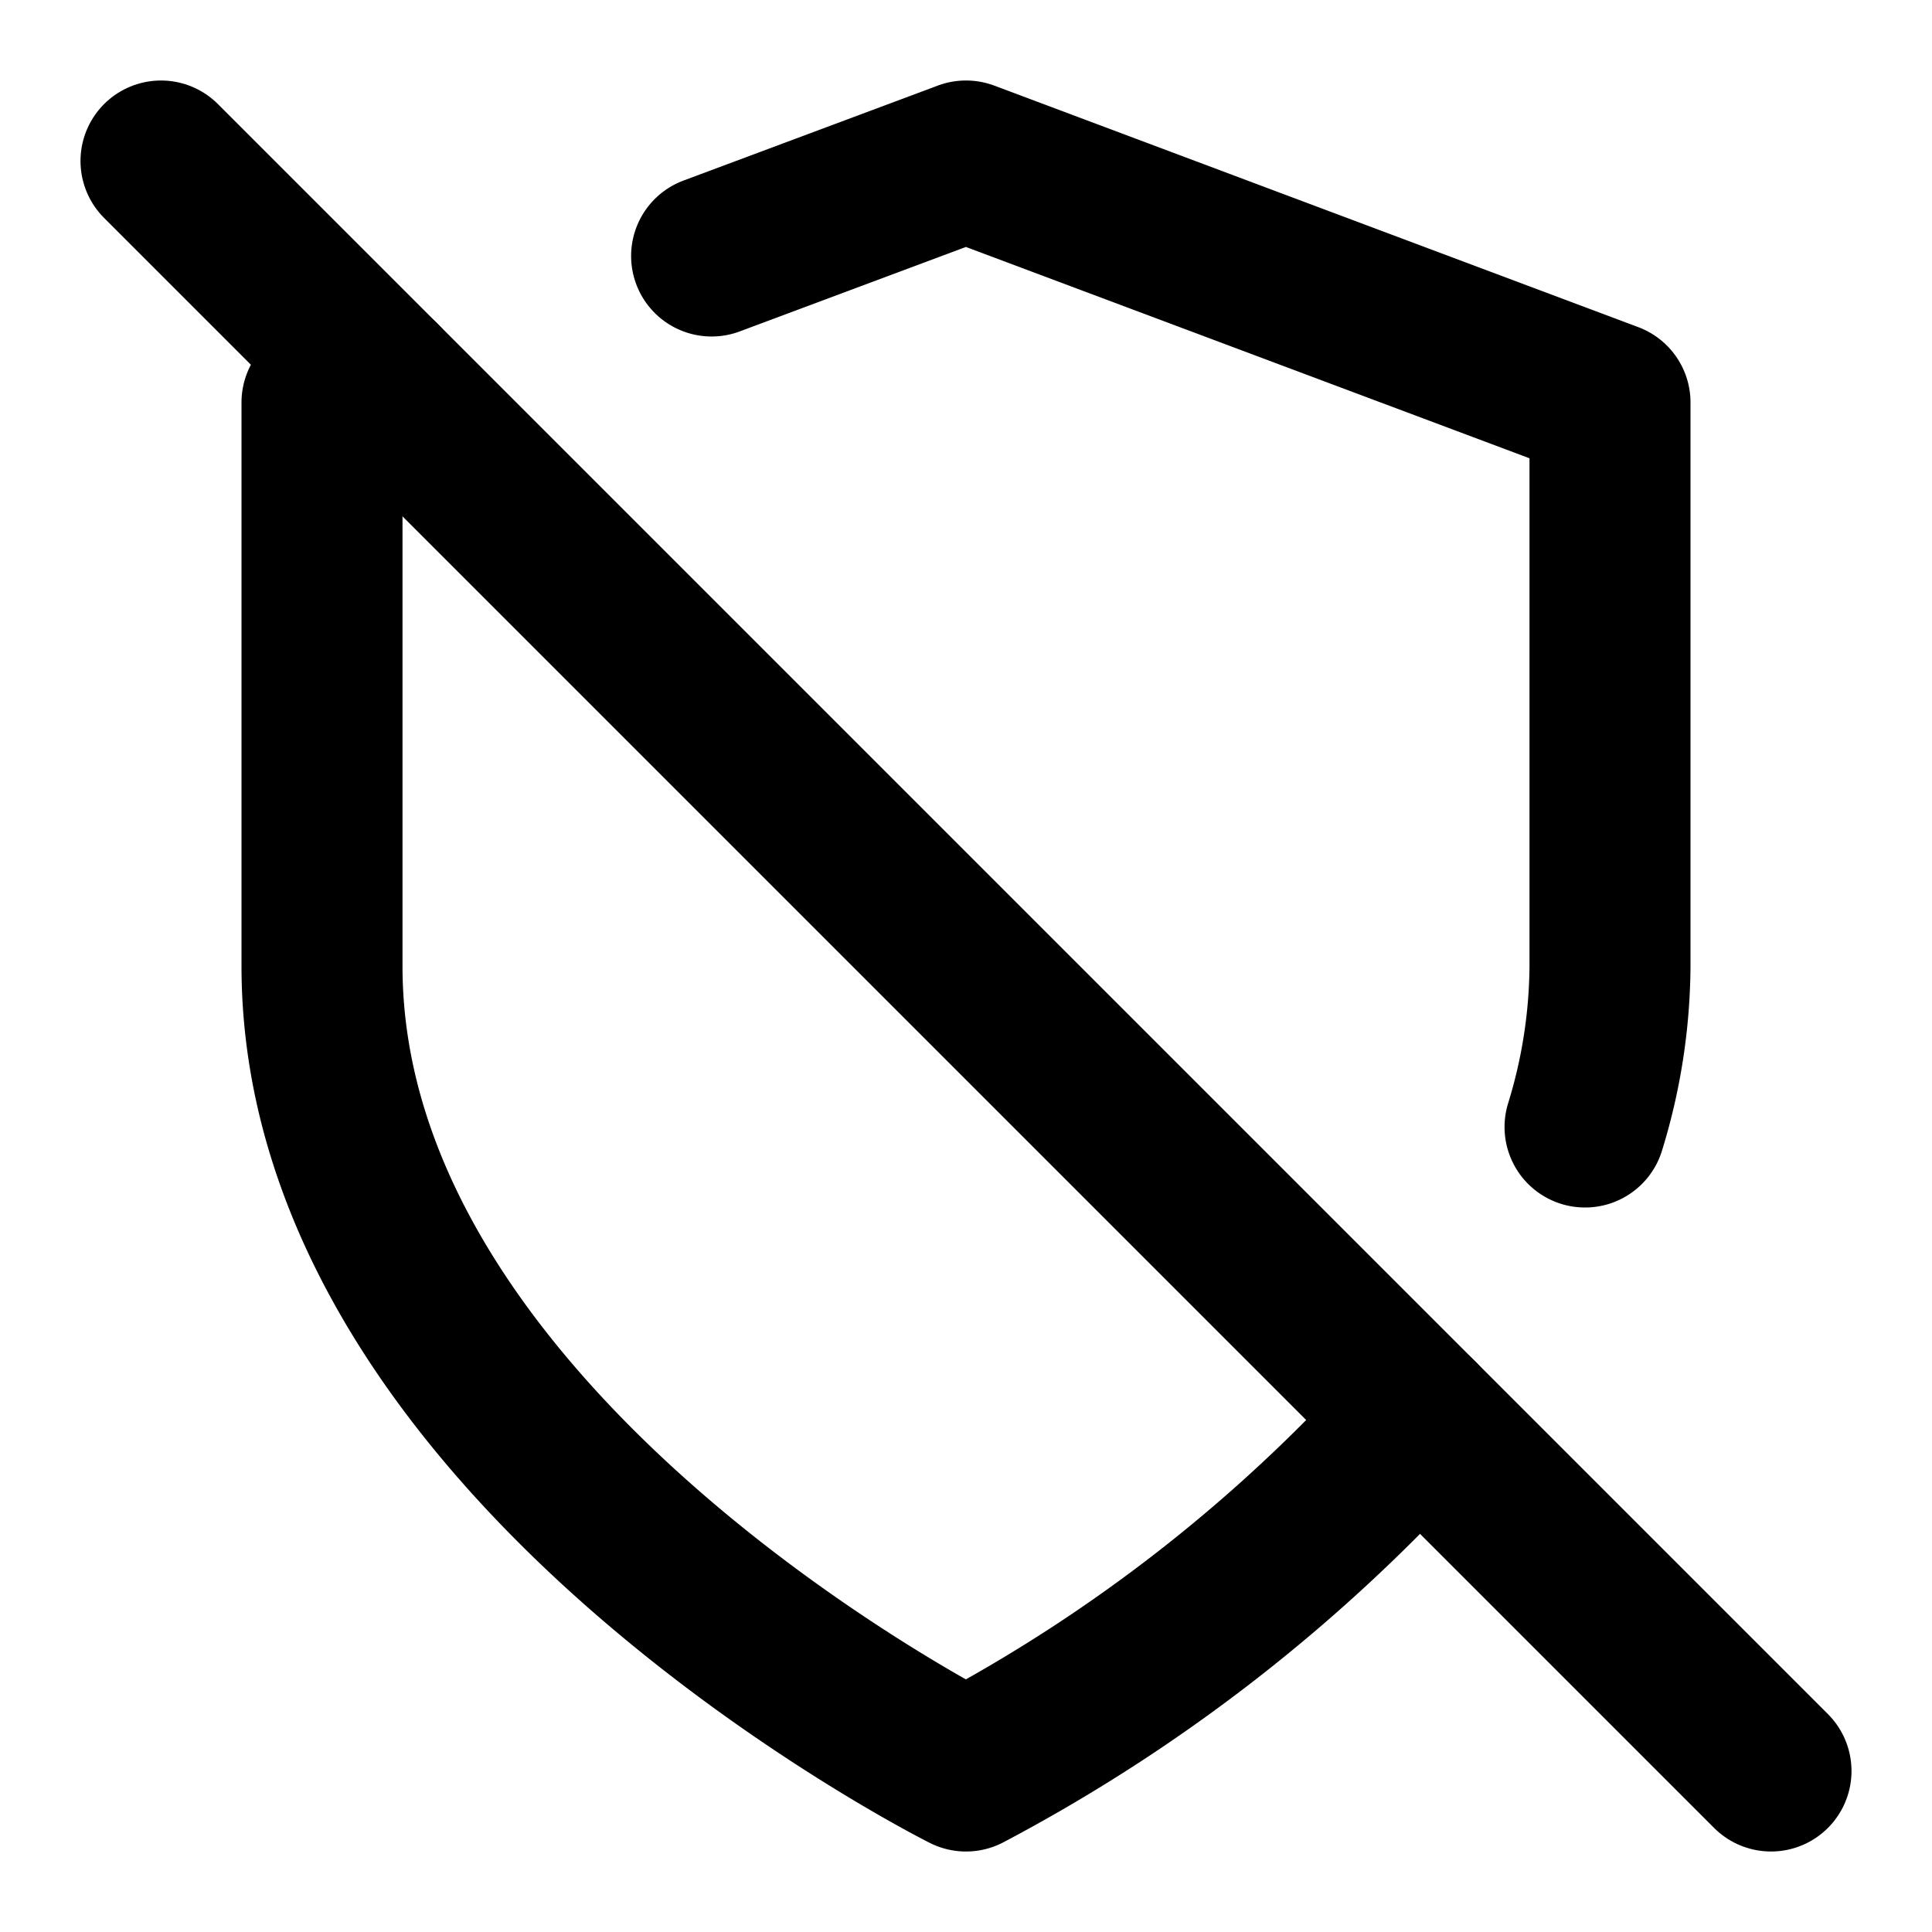
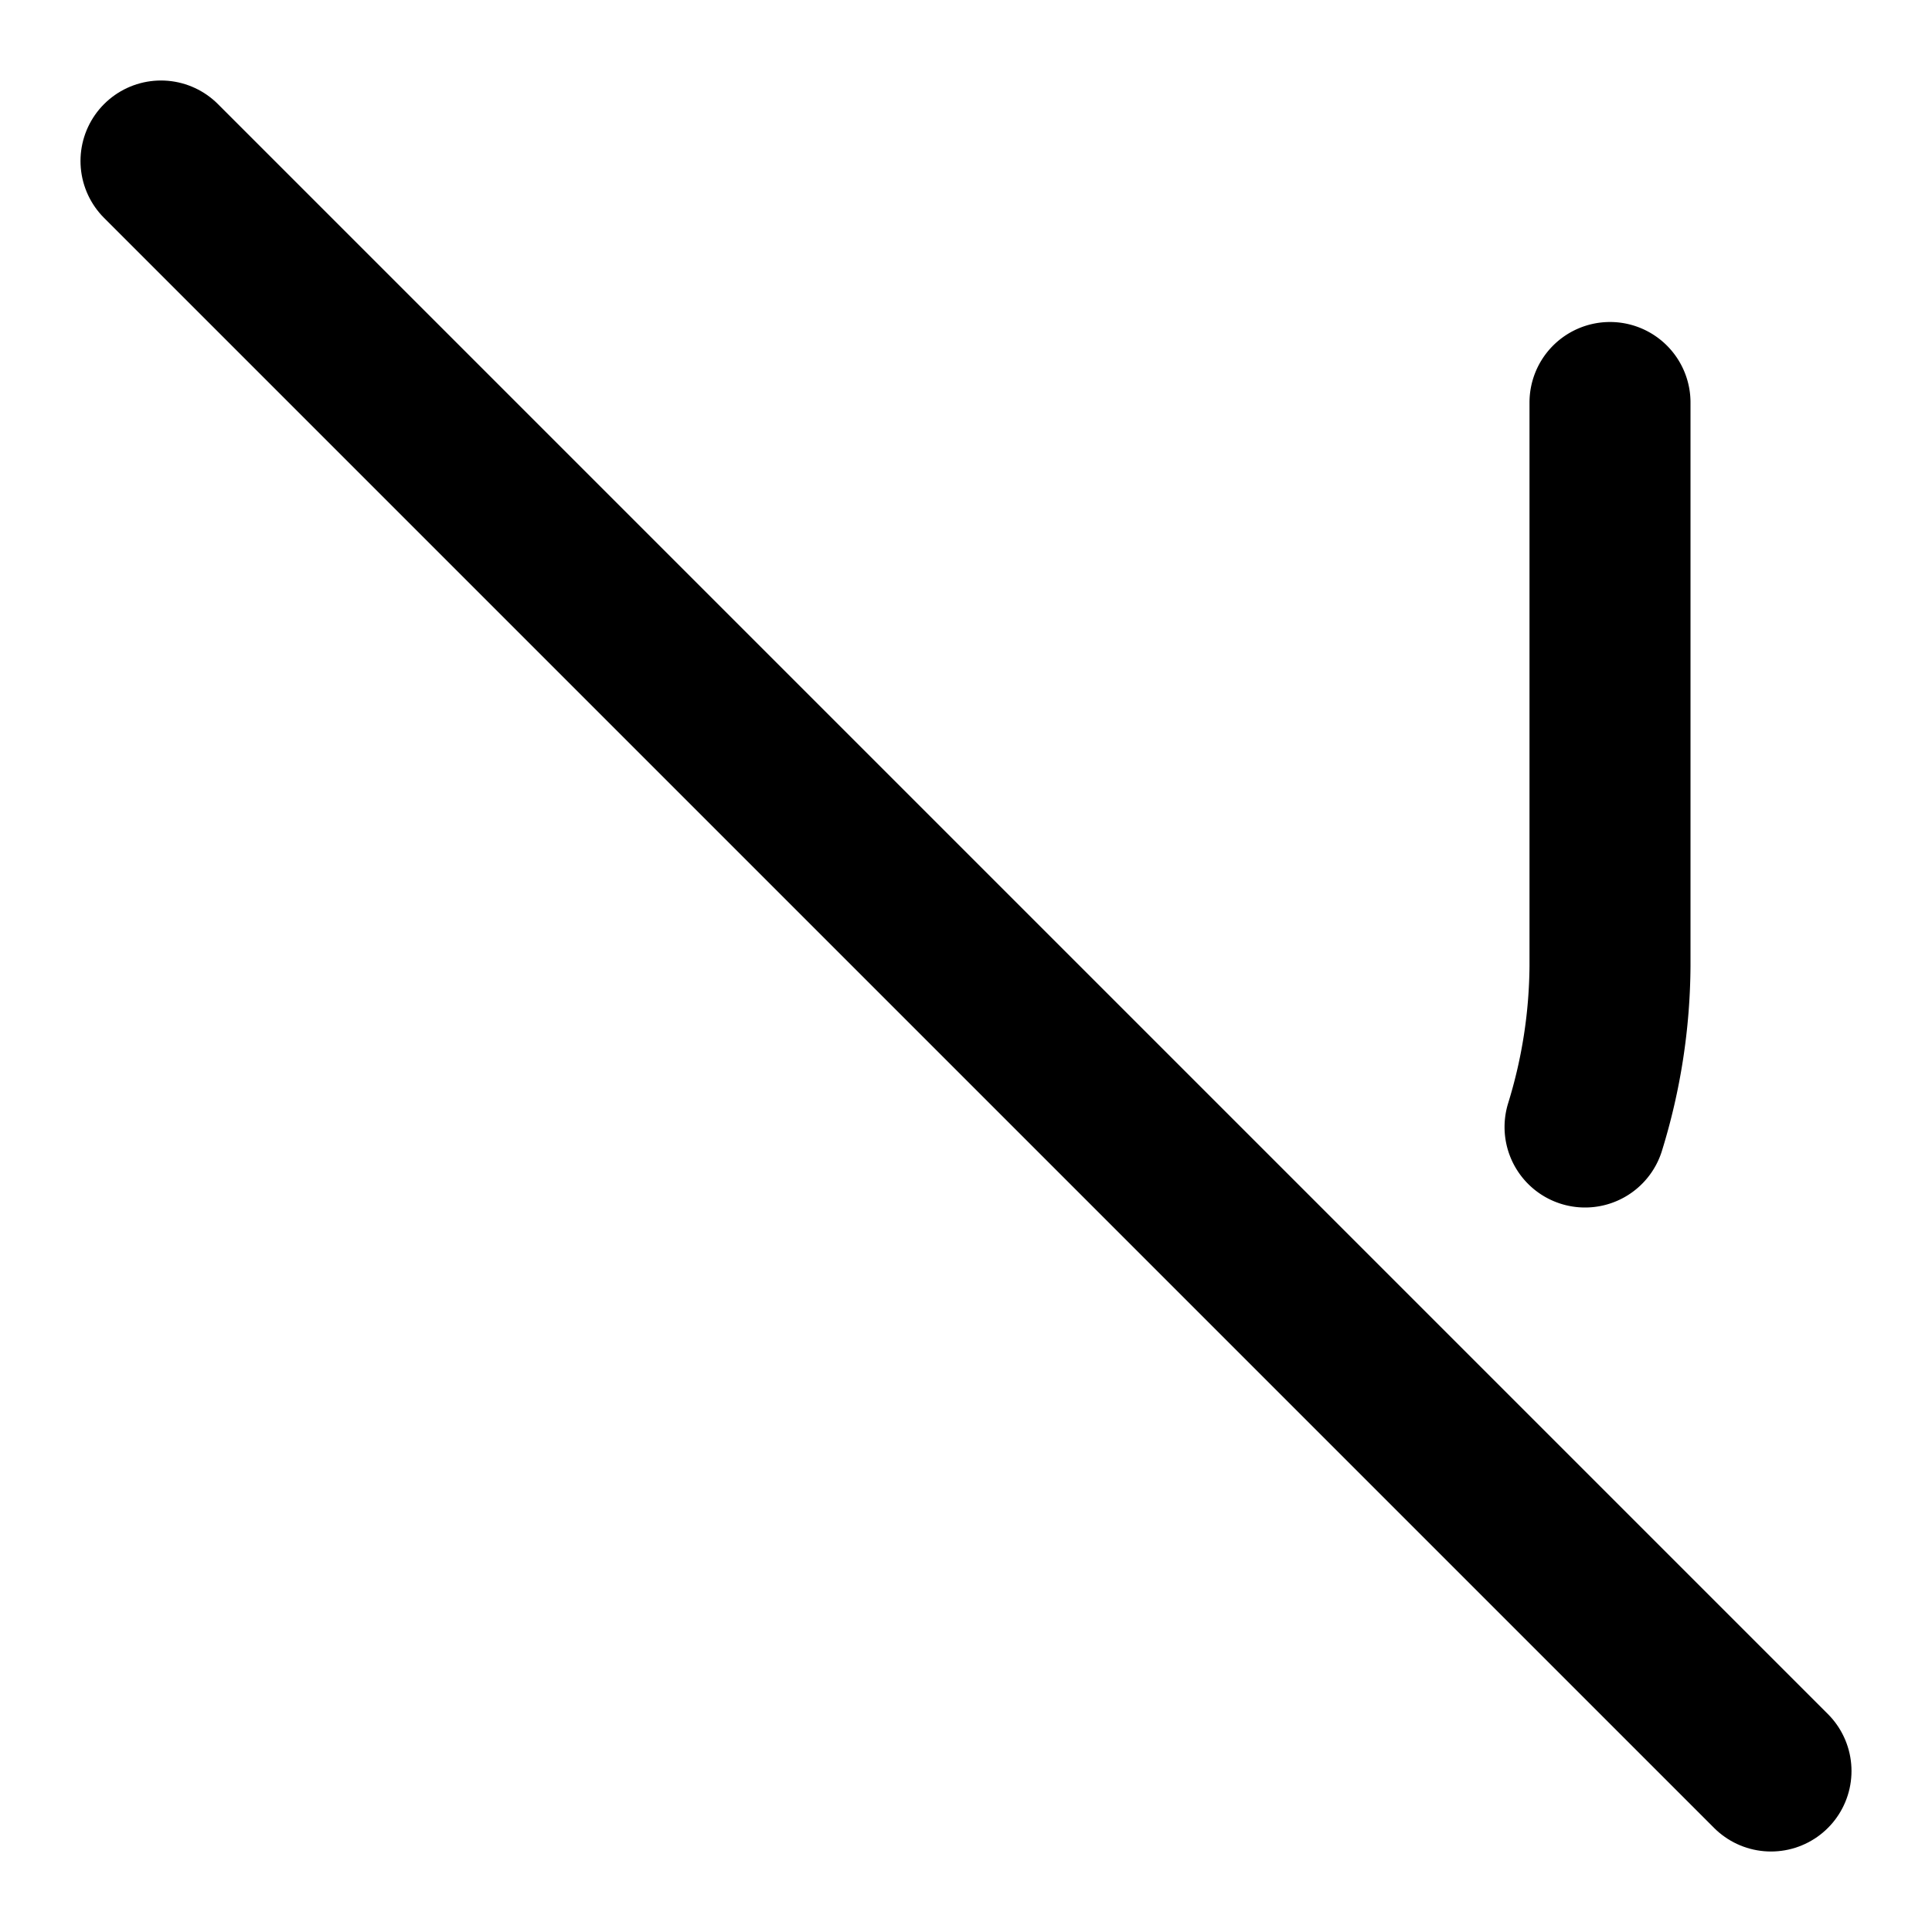
<svg xmlns="http://www.w3.org/2000/svg" width="24" height="24" viewBox="0 0 24 24" fill="none" stroke="currentColor" stroke-width="2" stroke-linecap="round" stroke-linejoin="round">
-   <path d="M19.69 14a6.9 6.9 0 0 0 .31-2V5l-8-3-3.16 1.18" />
-   <path d="M4.73 4.73 4 5v7c0 6 8 10 8 10a20.29 20.29 0 0 0 5.62-4.38" />
+   <path d="M19.69 14a6.9 6.9 0 0 0 .31-2V5" />
  <line x1="2" y1="2" x2="22" y2="22" />
</svg>